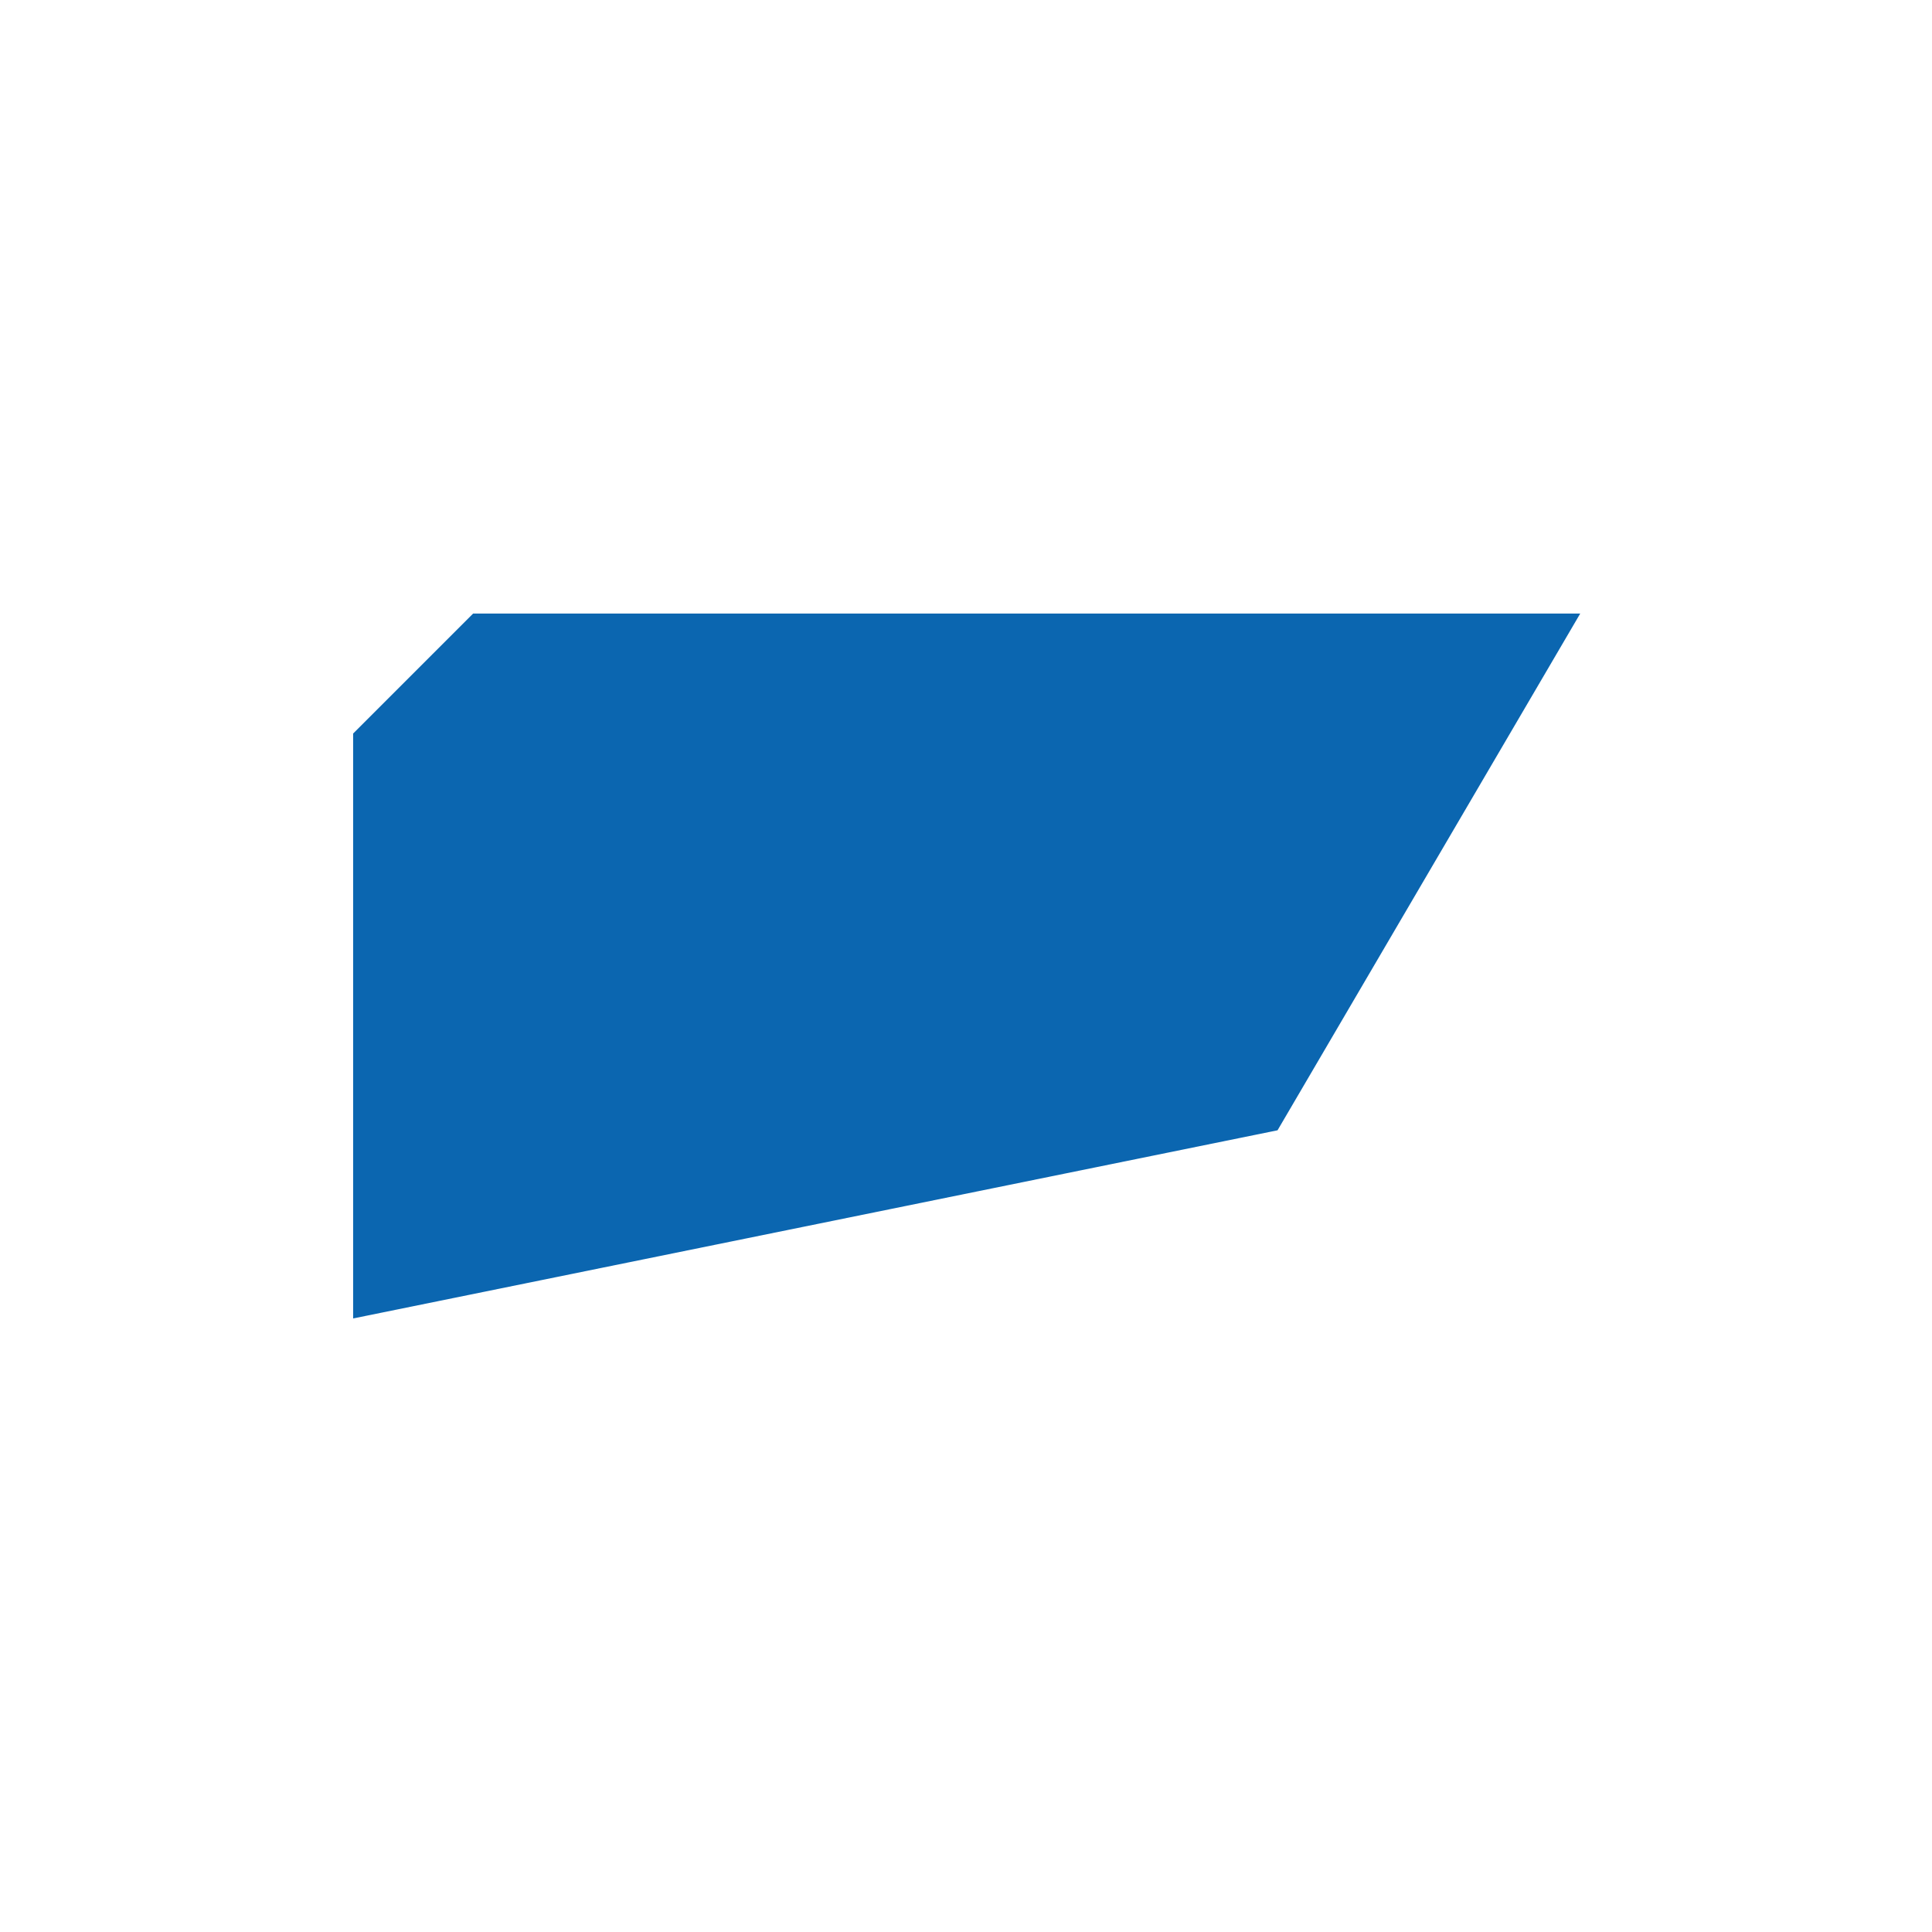
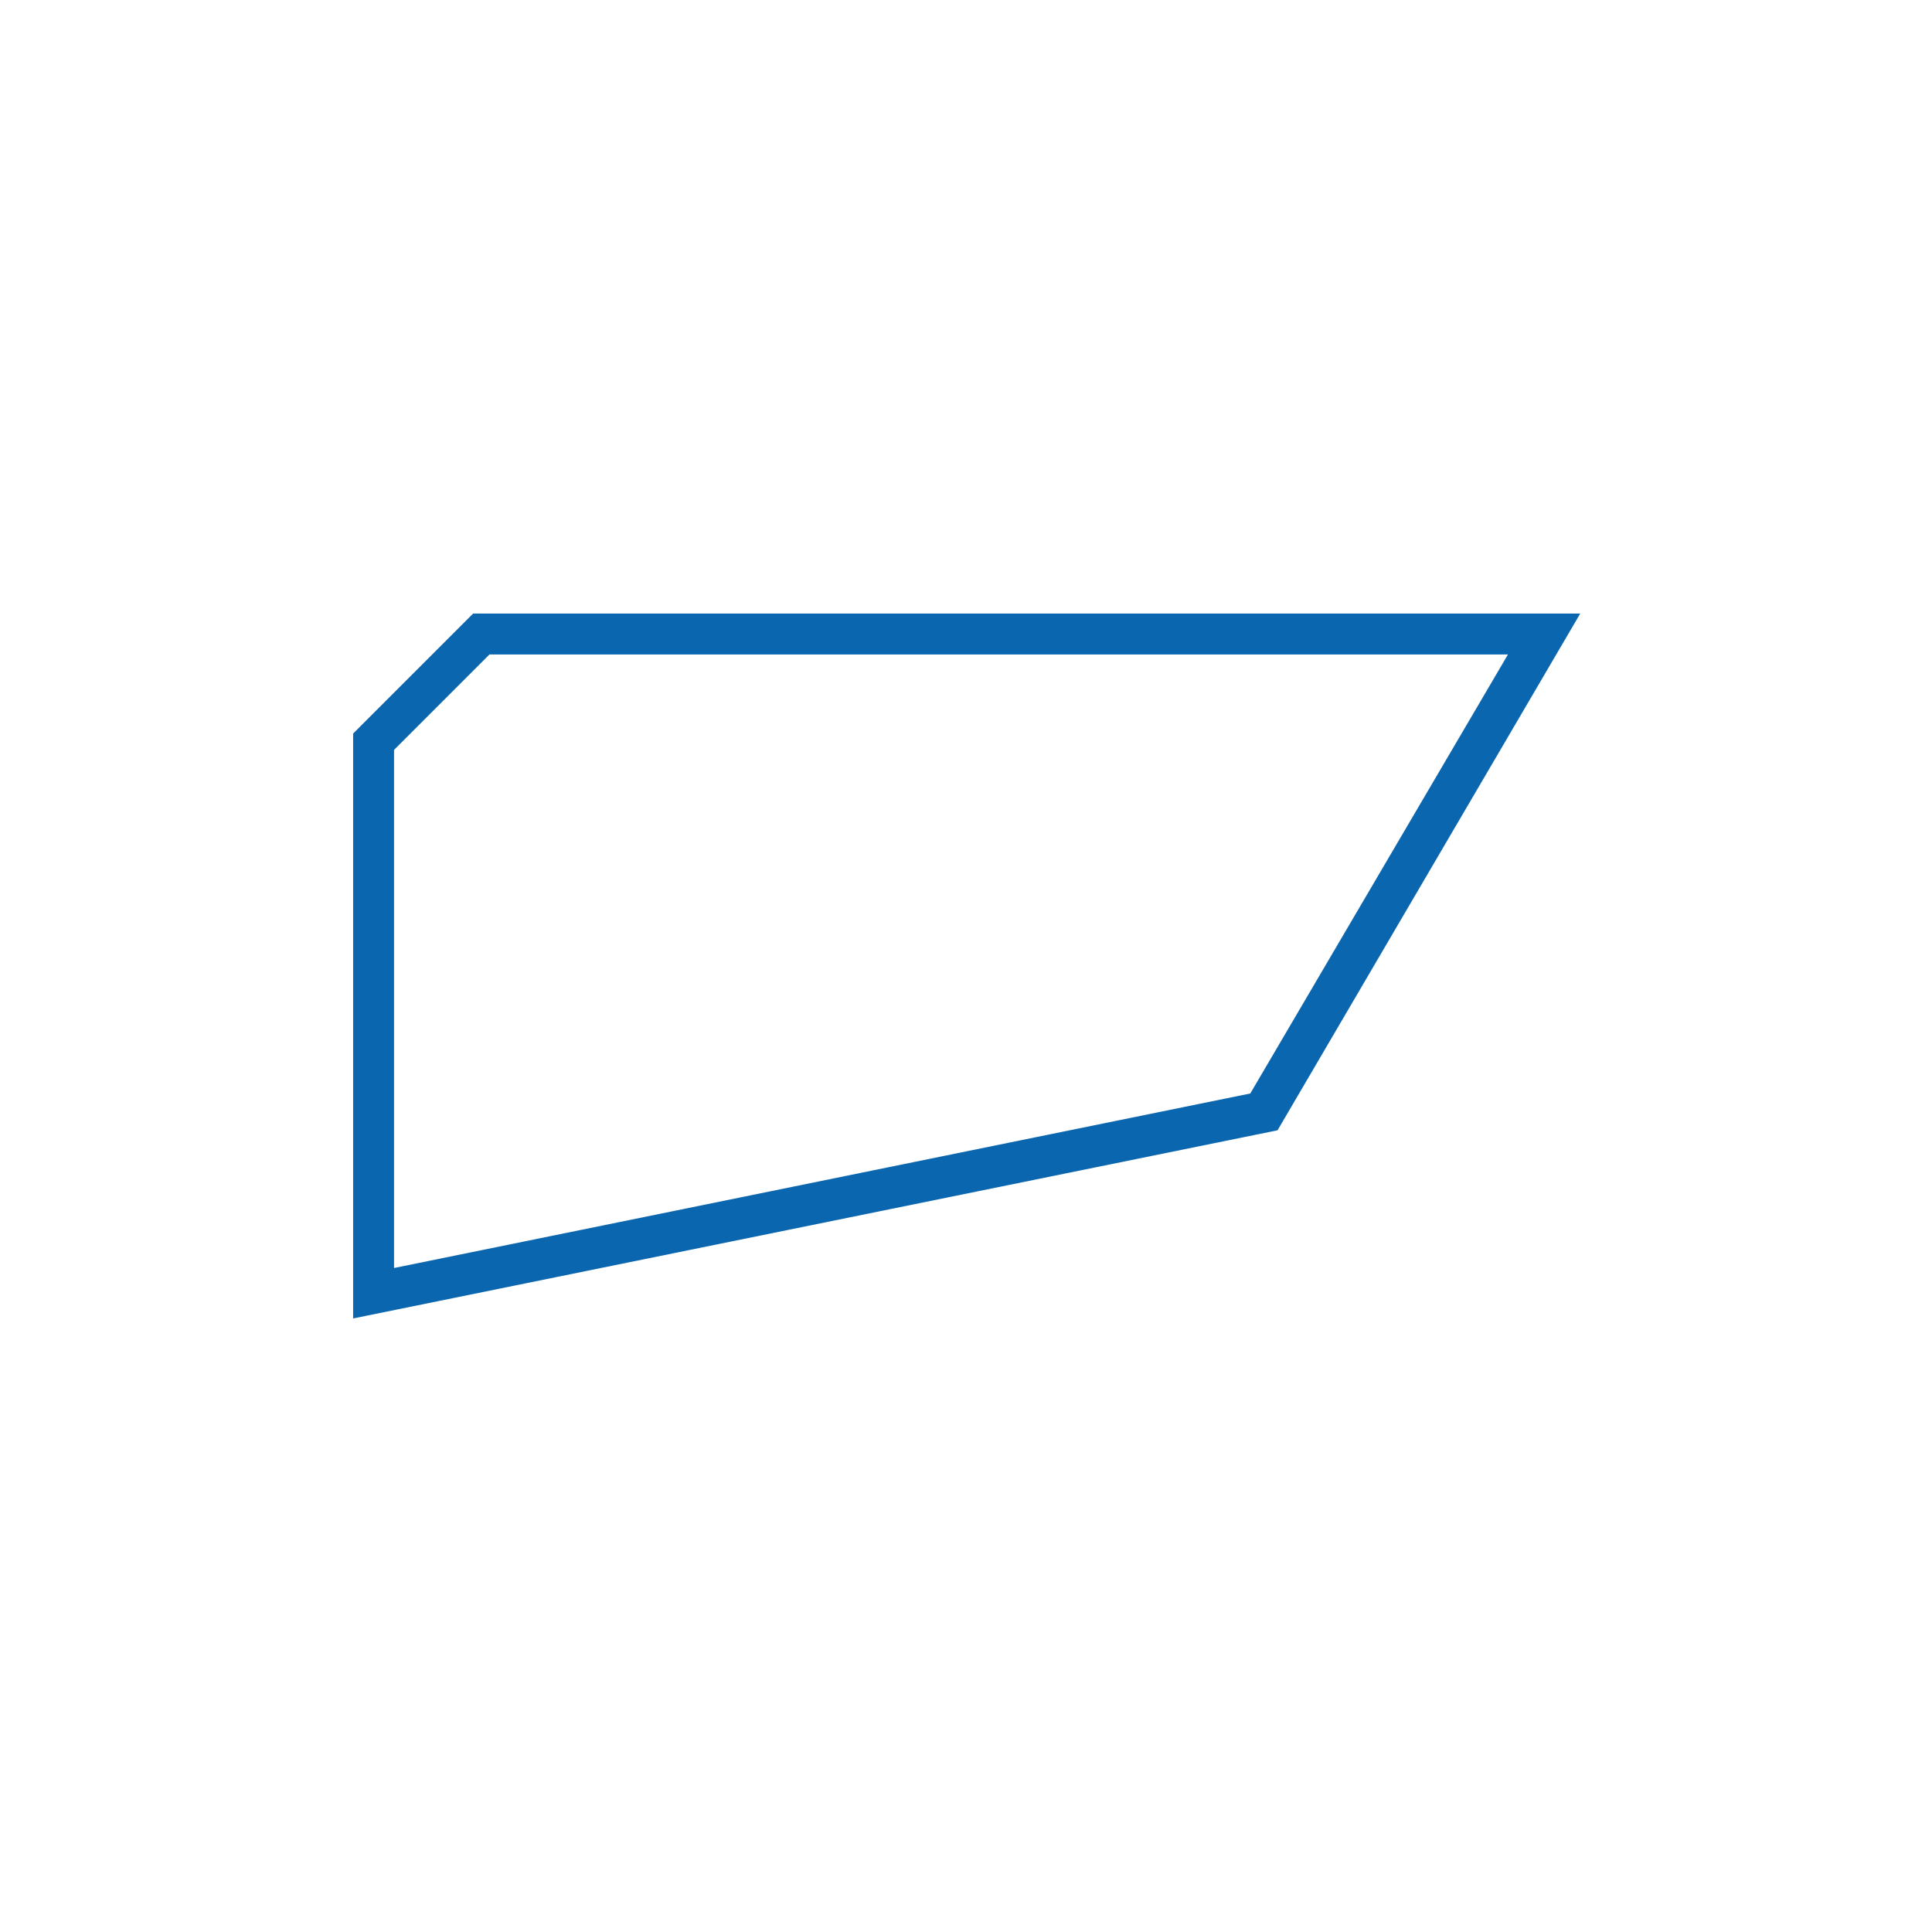
<svg xmlns="http://www.w3.org/2000/svg" version="1.1" id="Ebene_1" x="0px" y="0px" viewBox="0 0 141.7 141.7" style="enable-background:new 0 0 141.7 141.7;" xml:space="preserve">
  <style type="text/css">
	.st0{fill:#0B66B0;}
</style>
  <g>
-     <polygon class="st0" points="27.4,54.5 35.3,46.5 113.2,46.5 92.7,81.5 27.4,94.9  " />
-     <path class="st0" d="M110.6,48L91.7,80.2L28.9,93v-38l7-7H110.6 M115.9,45H34.7c-4.6,4.6-4.6,4.6-8.8,8.8v42.9l67.8-13.8L115.9,45   L115.9,45z" />
+     <path class="st0" d="M110.6,48L91.7,80.2L28.9,93v-38l7-7H110.6 M115.9,45H34.7c-4.6,4.6-4.6,4.6-8.8,8.8v42.9l67.8-13.8L115.9,45   z" />
  </g>
</svg>